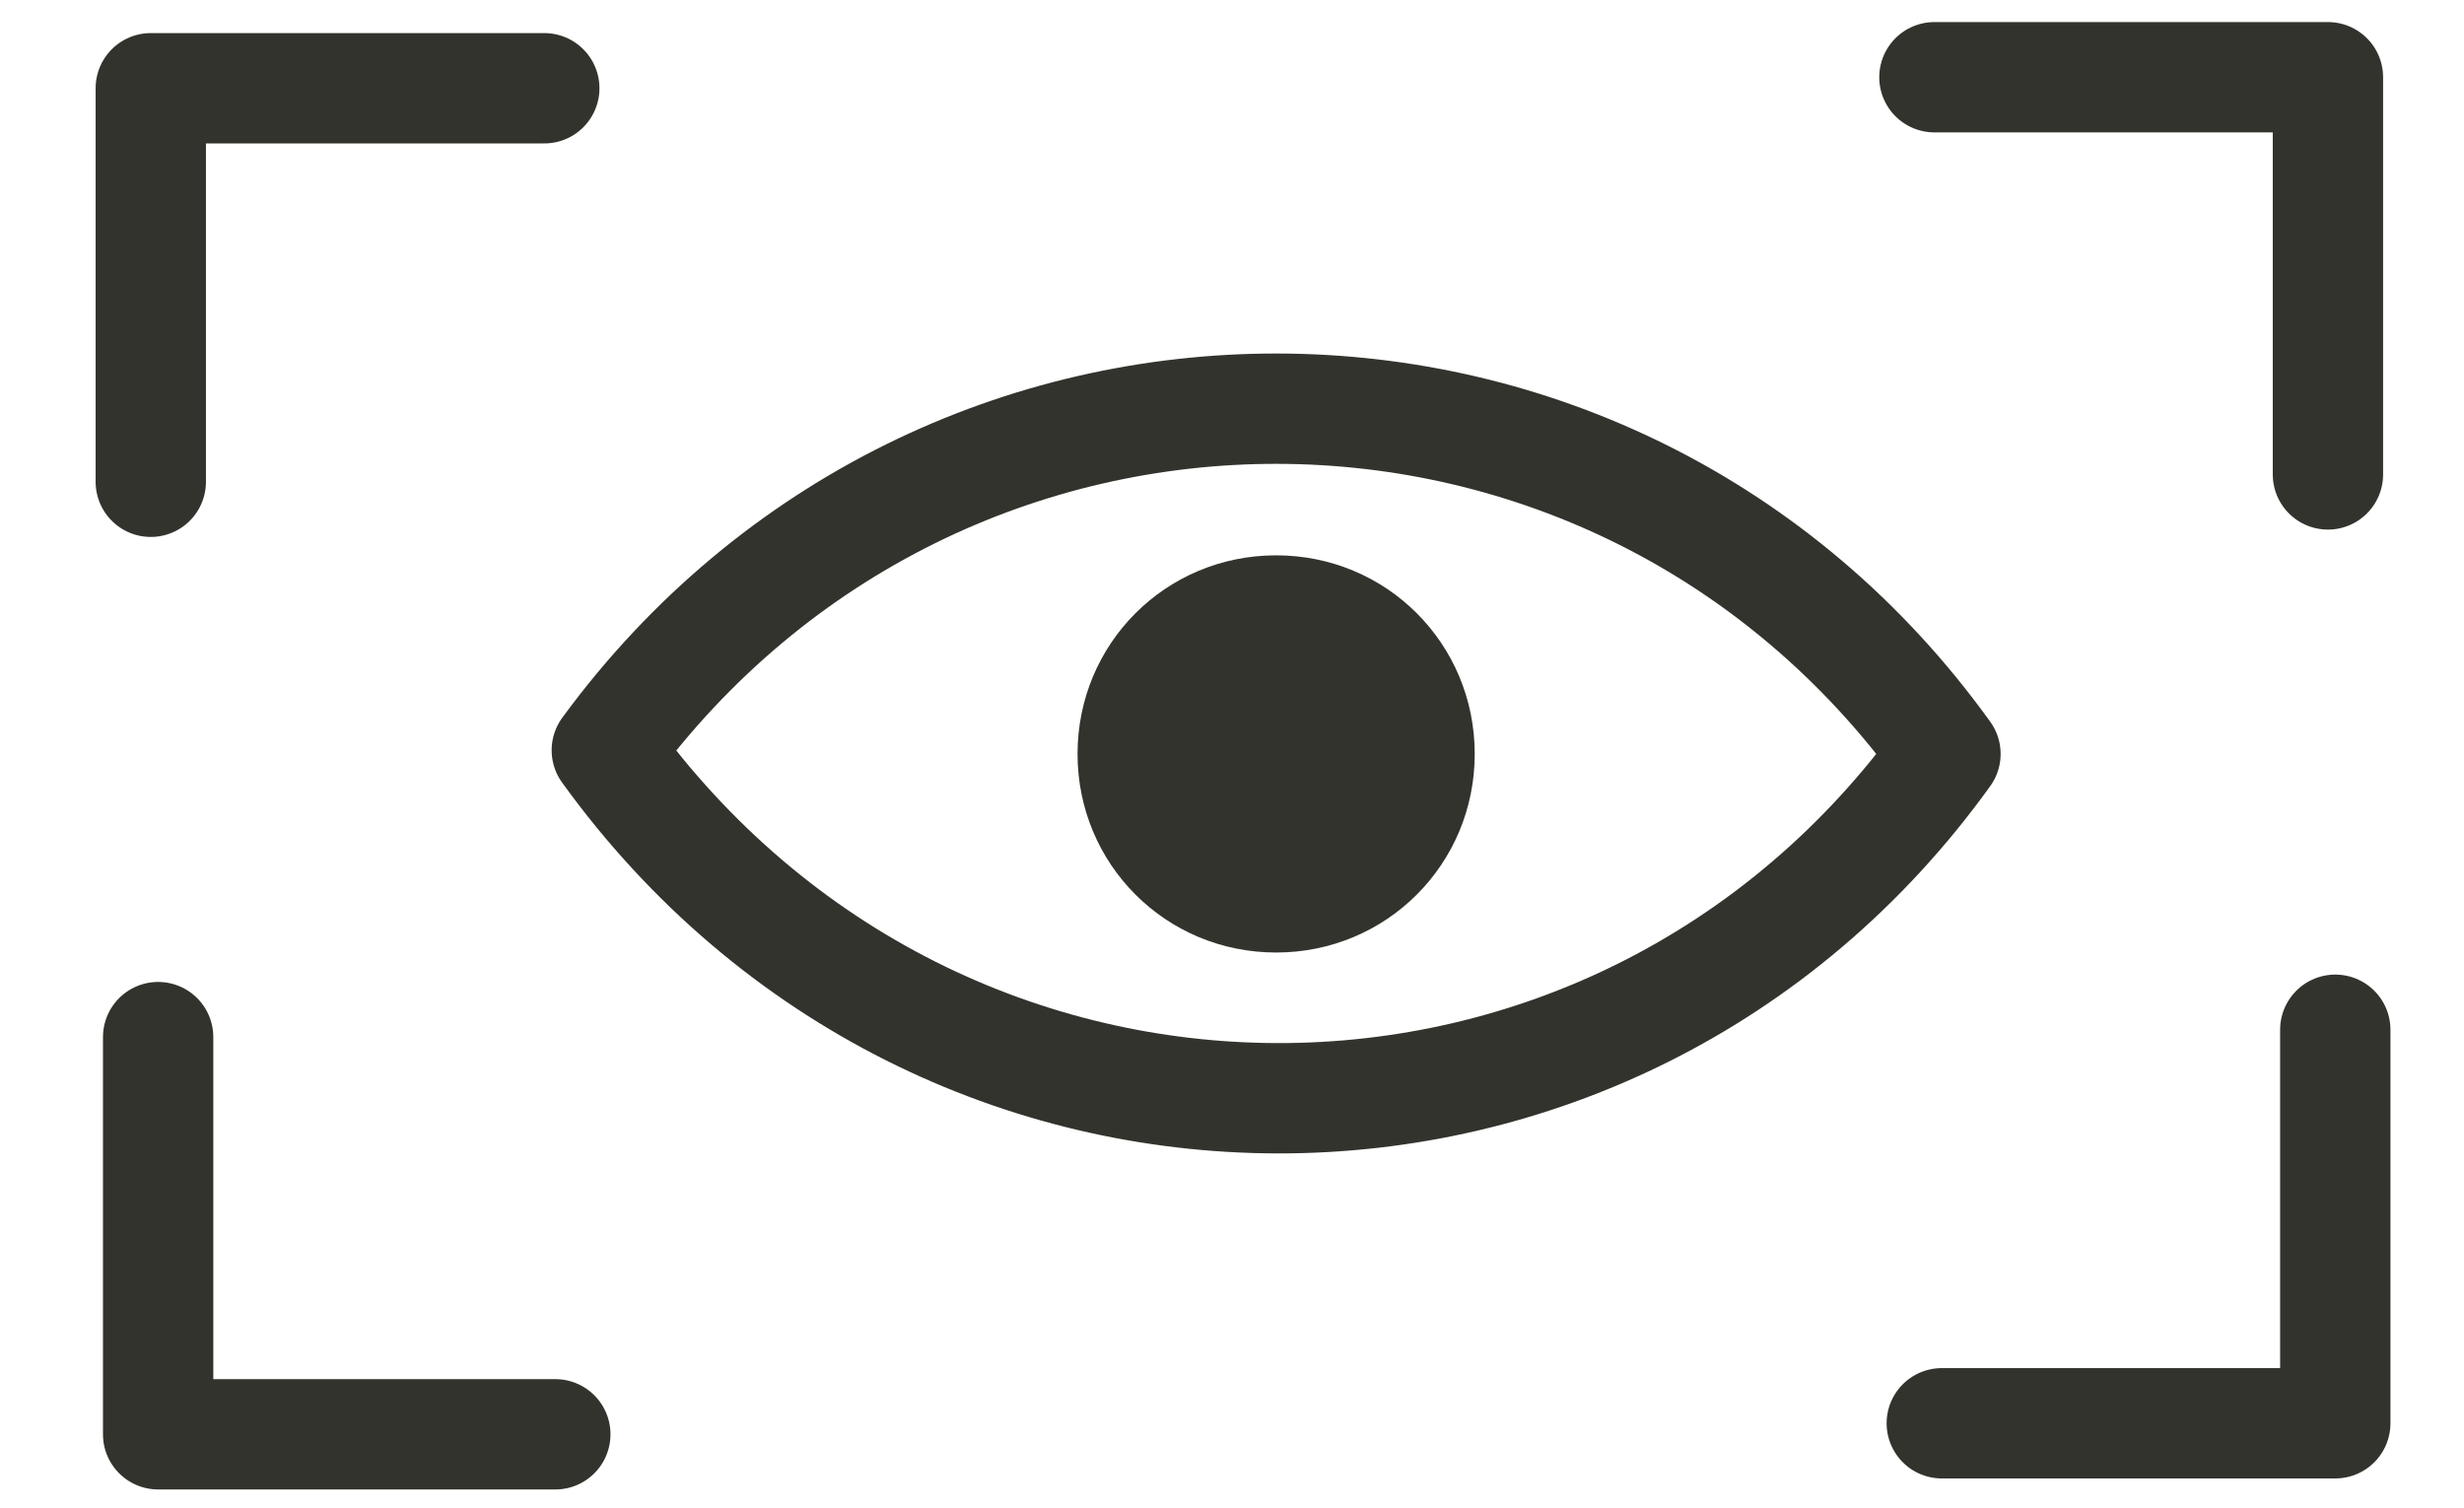
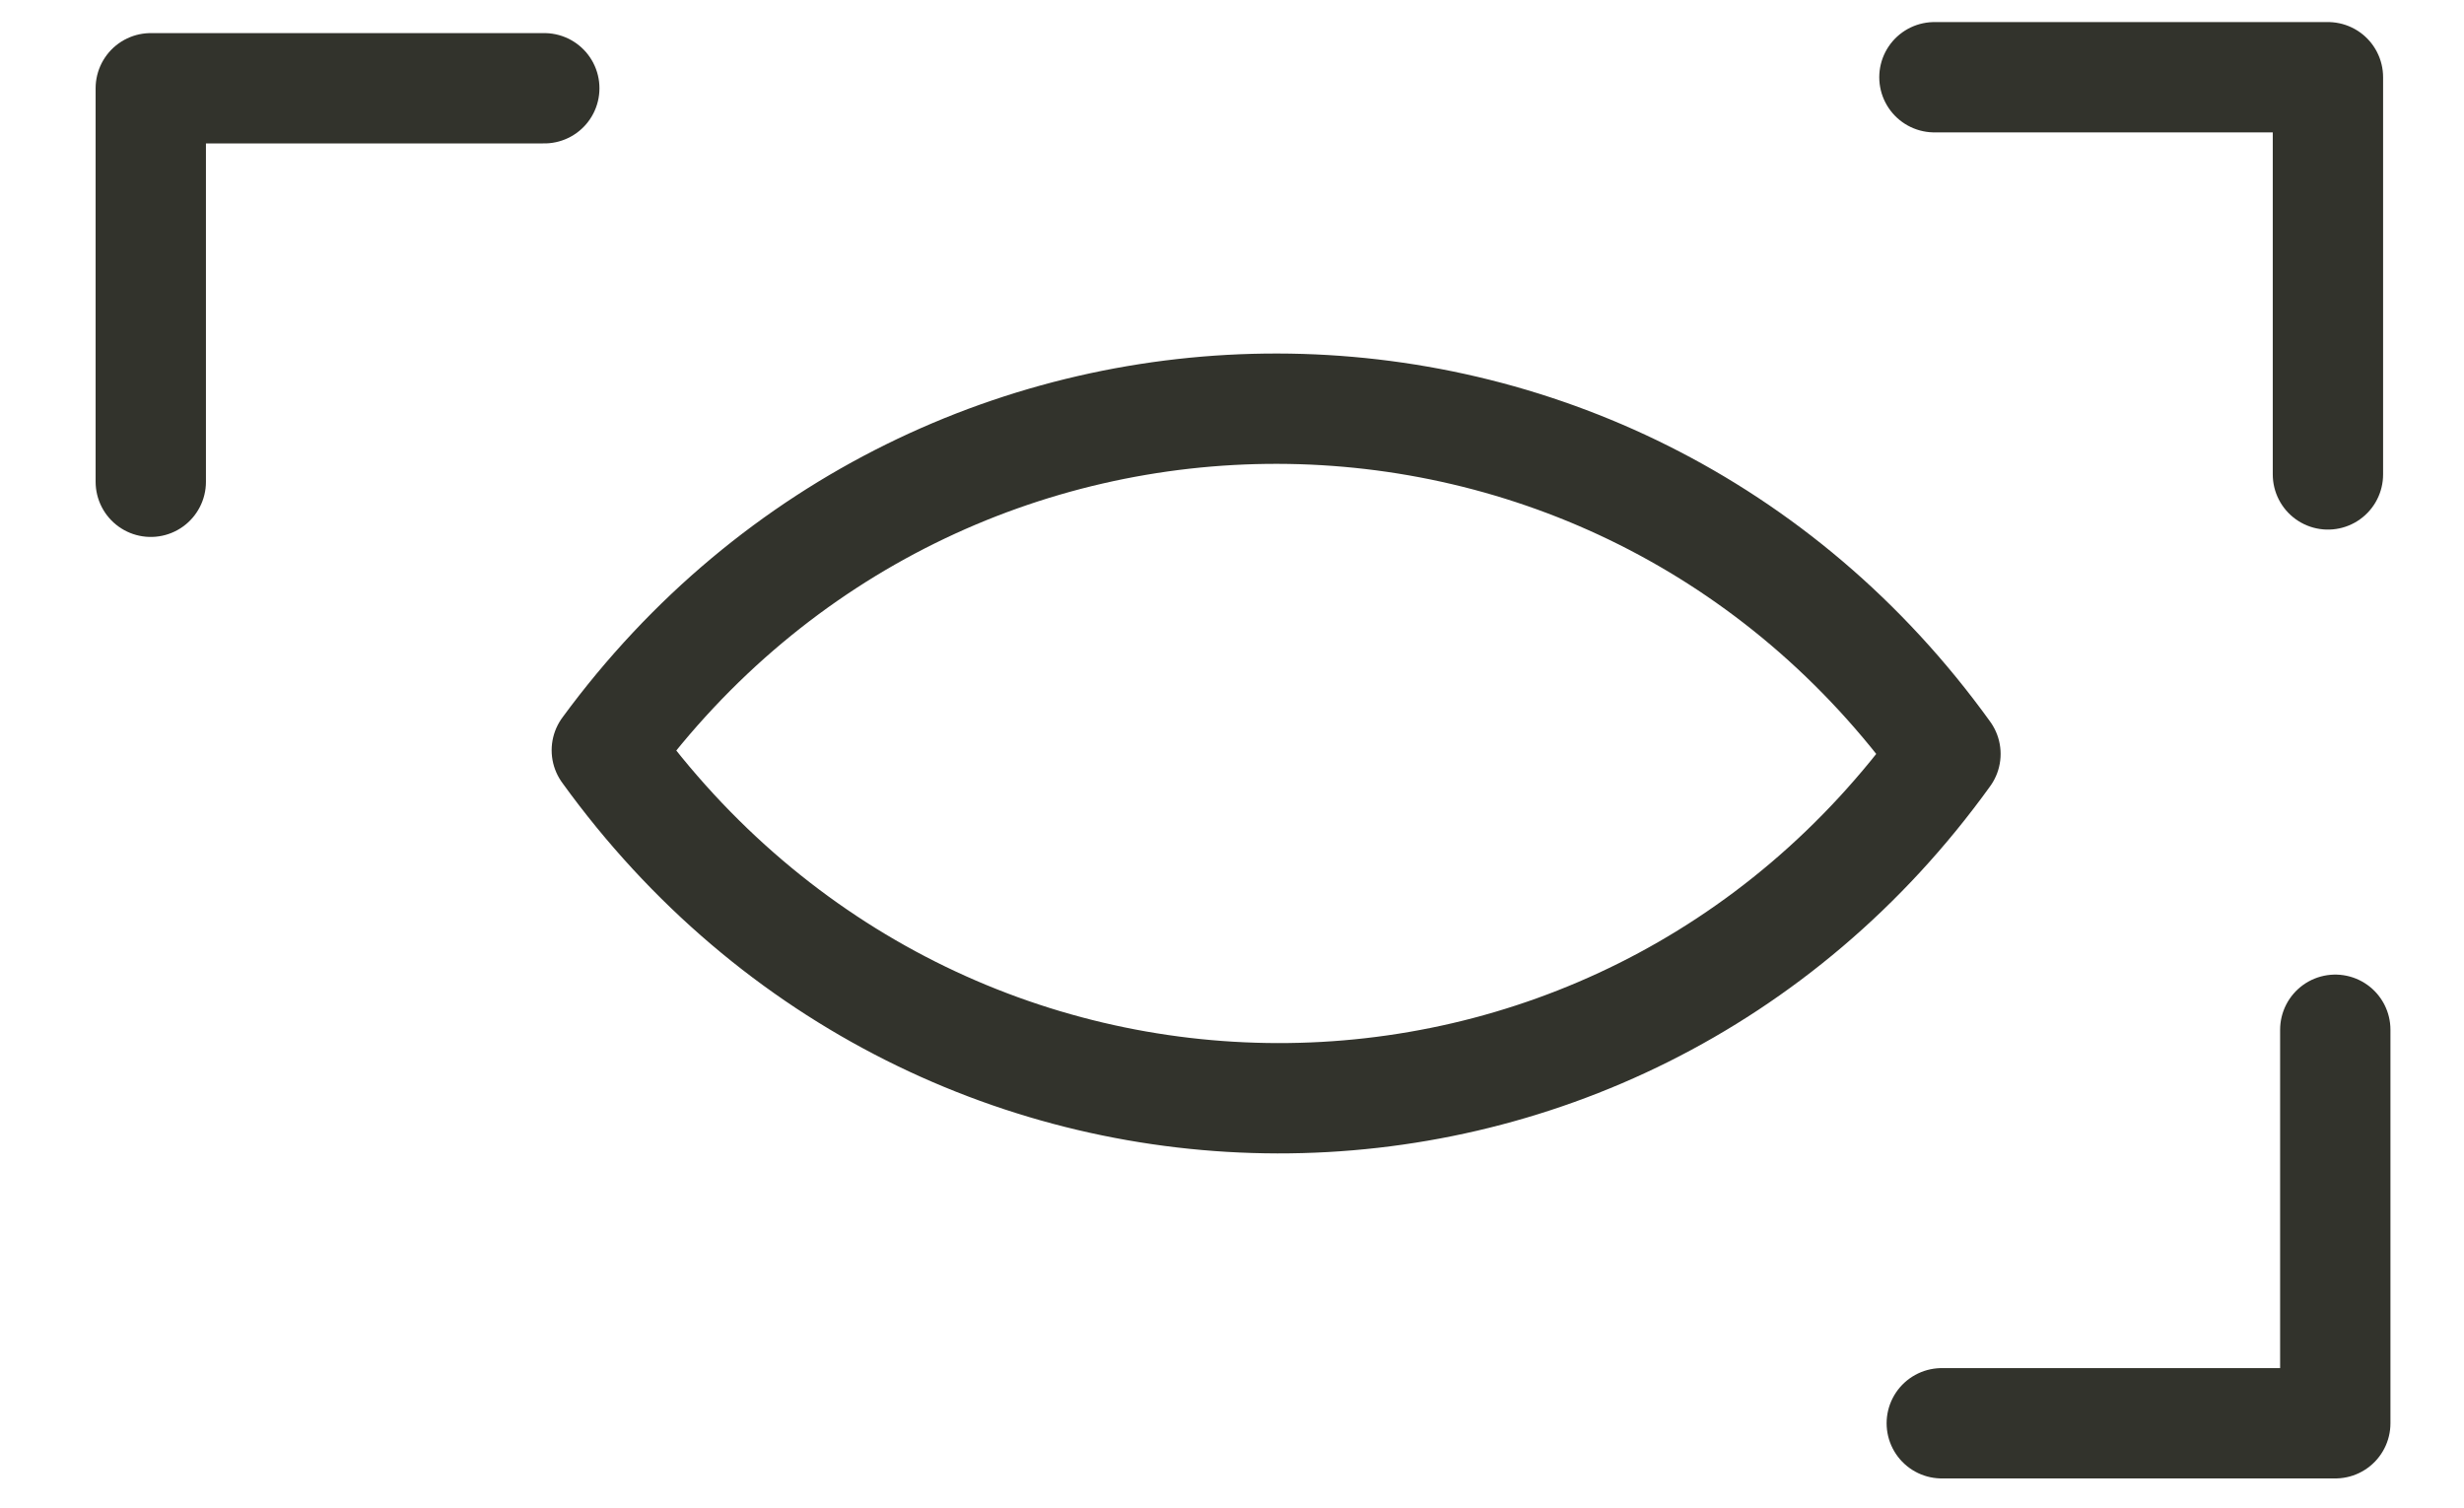
<svg xmlns="http://www.w3.org/2000/svg" version="1.1" id="Calque_1" x="0px" y="0px" viewBox="0 0 67 41" style="enable-background:new 0 0 67 41;" xml:space="preserve">
  <style type="text/css">
	.st0{fill:none;stroke:#32332C;stroke-width:3;stroke-linecap:square;stroke-linejoin:round;}
	.st1{fill:#32332C;}
	.st2{fill:none;stroke:#32332C;stroke-width:3;stroke-linecap:round;stroke-linejoin:round;}
	.st3{fill:none;stroke:#32332C;stroke-width:3;stroke-linecap:round;stroke-linejoin:round;stroke-miterlimit:10;}
</style>
  <path class="st0" d="M52.9,20.5C43.9,8,25.6,8,16.5,20.4C25.6,33,43.9,33,52.9,20.5z" />
-   <path class="st1" d="M34.7,25.9c-3,0-5.4-2.4-5.4-5.4s2.4-5.4,5.4-5.4s5.4,2.4,5.4,5.4S37.7,25.9,34.7,25.9z" />
  <polyline class="st2" points="4.1,13.1 4.1,2.4 14.8,2.4 " />
  <polyline class="st3" points="52.6,2.1 63.3,2.1 63.3,12.9 " />
  <polyline class="st3" points="63.5,28 63.5,38.7 52.8,38.7 " />
-   <polyline class="st2" points="15.1,39 4.3,39 4.3,28.2 " />
</svg>